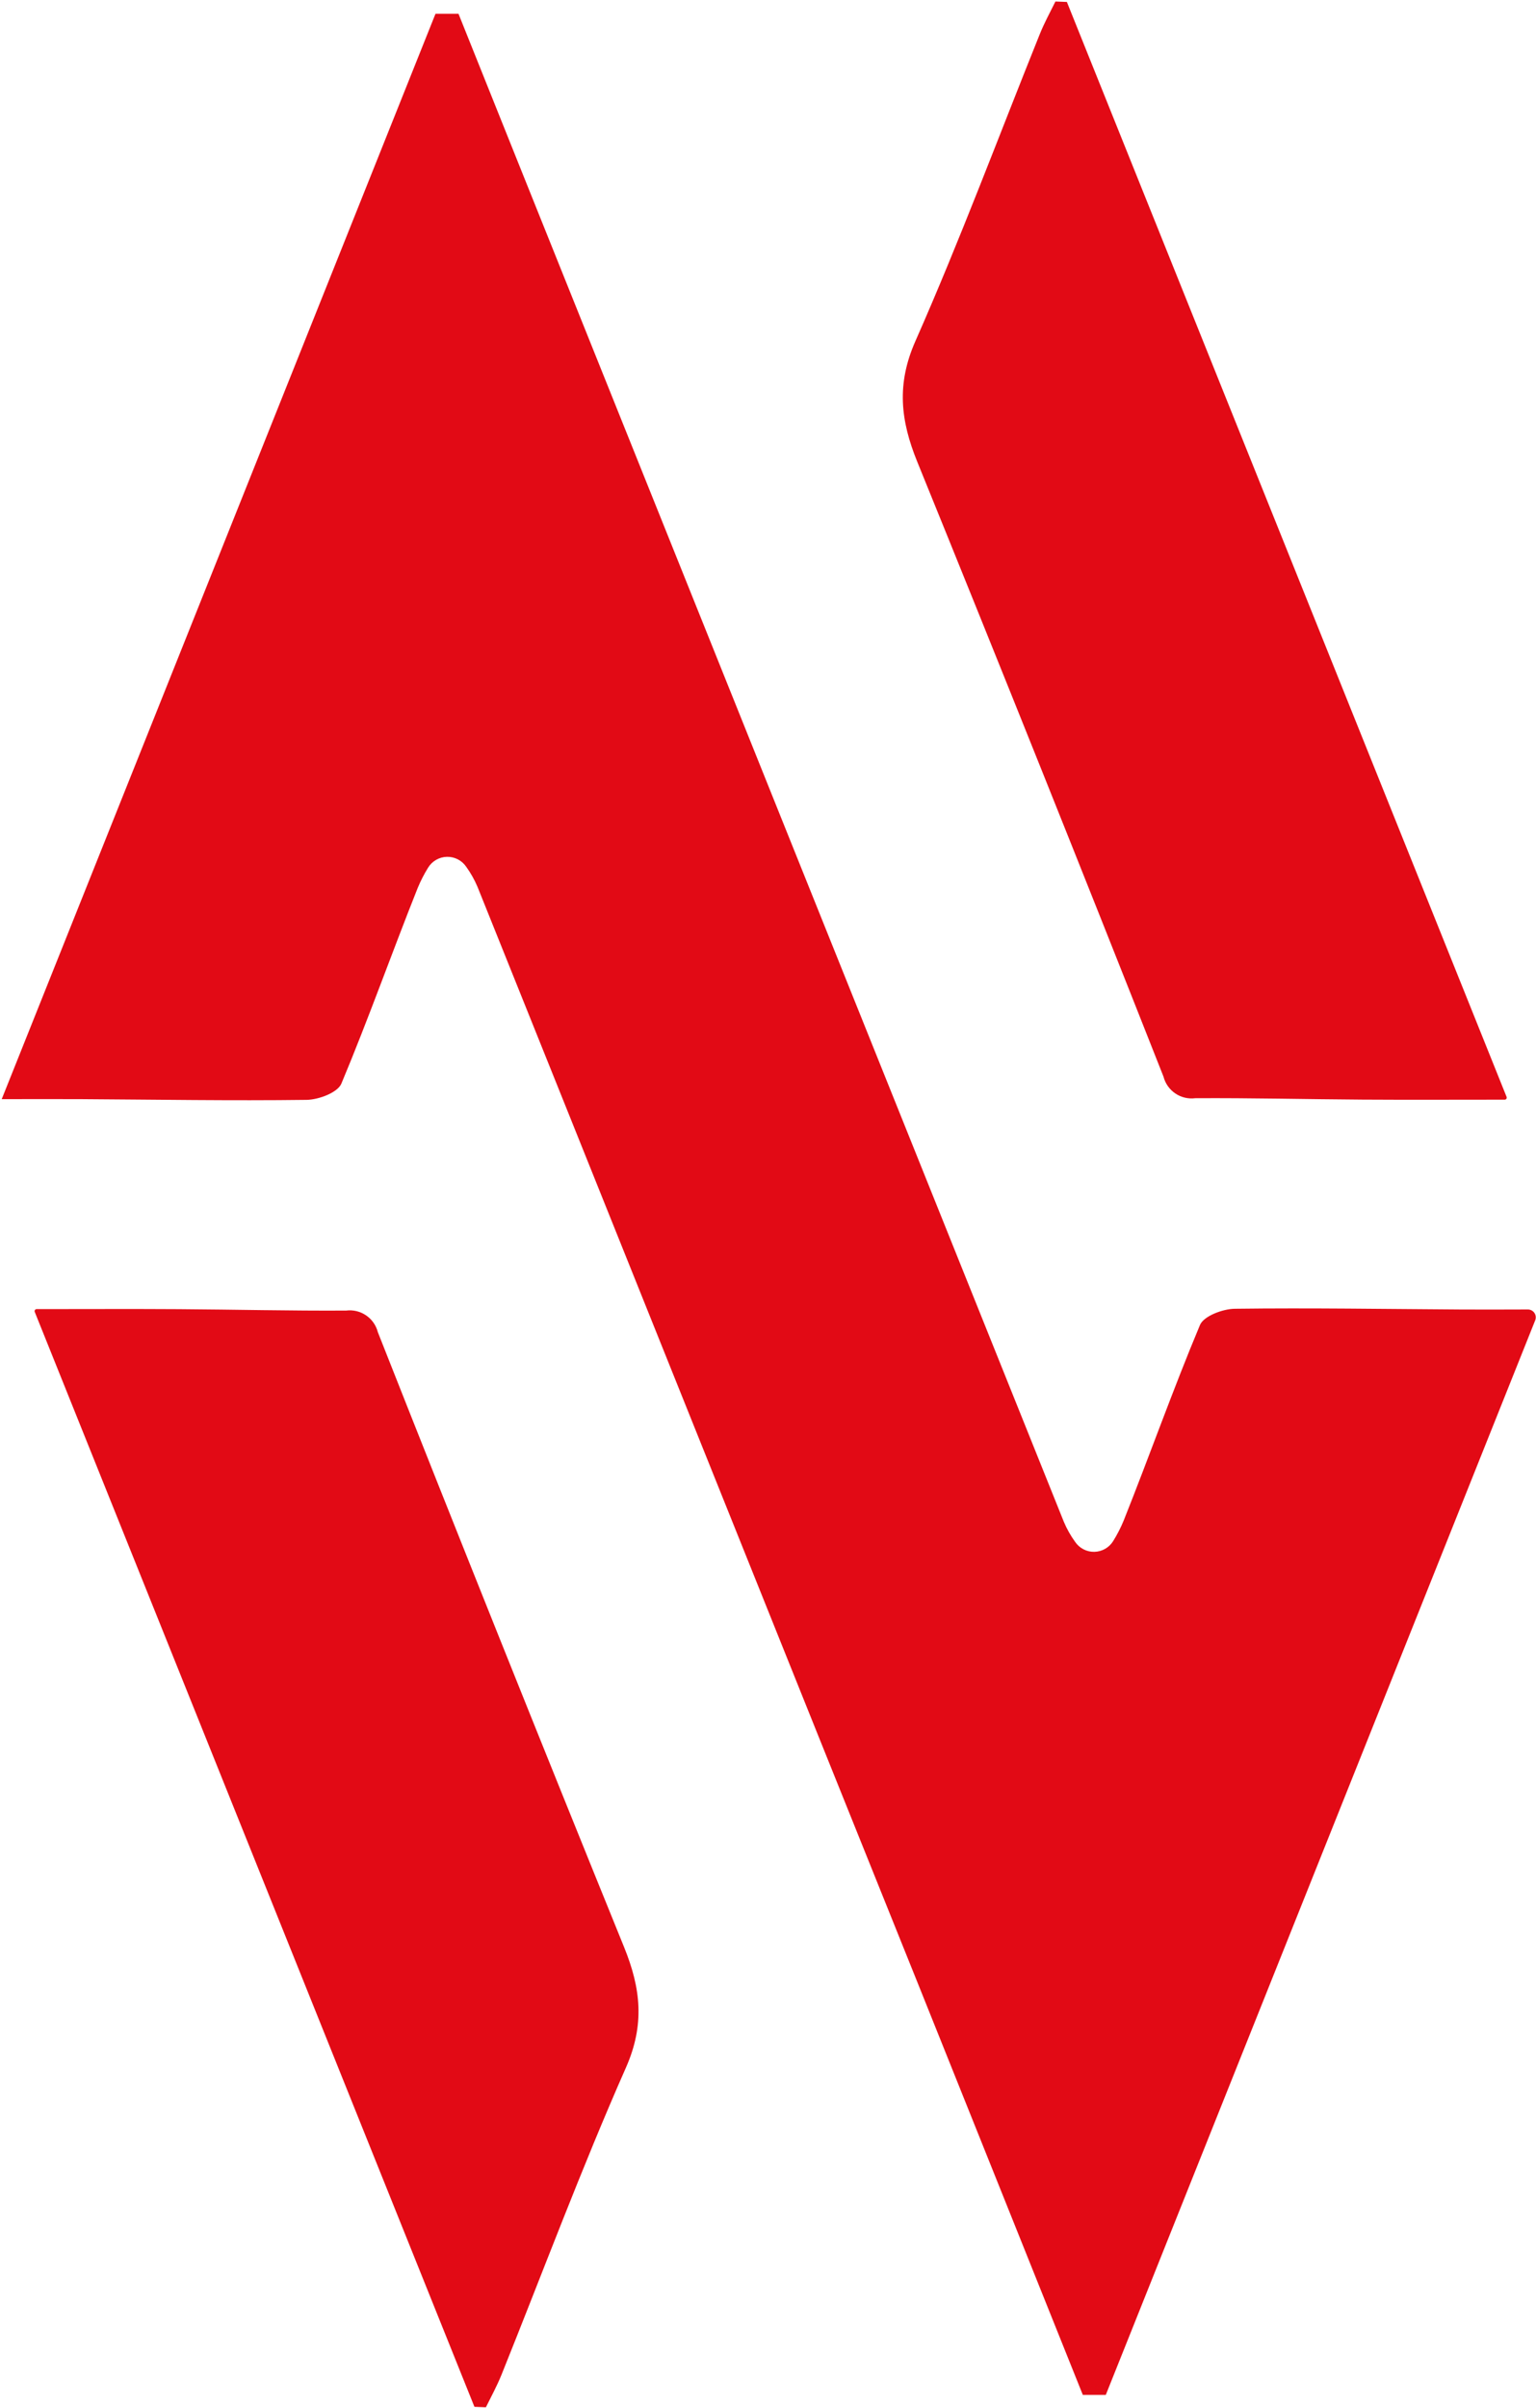
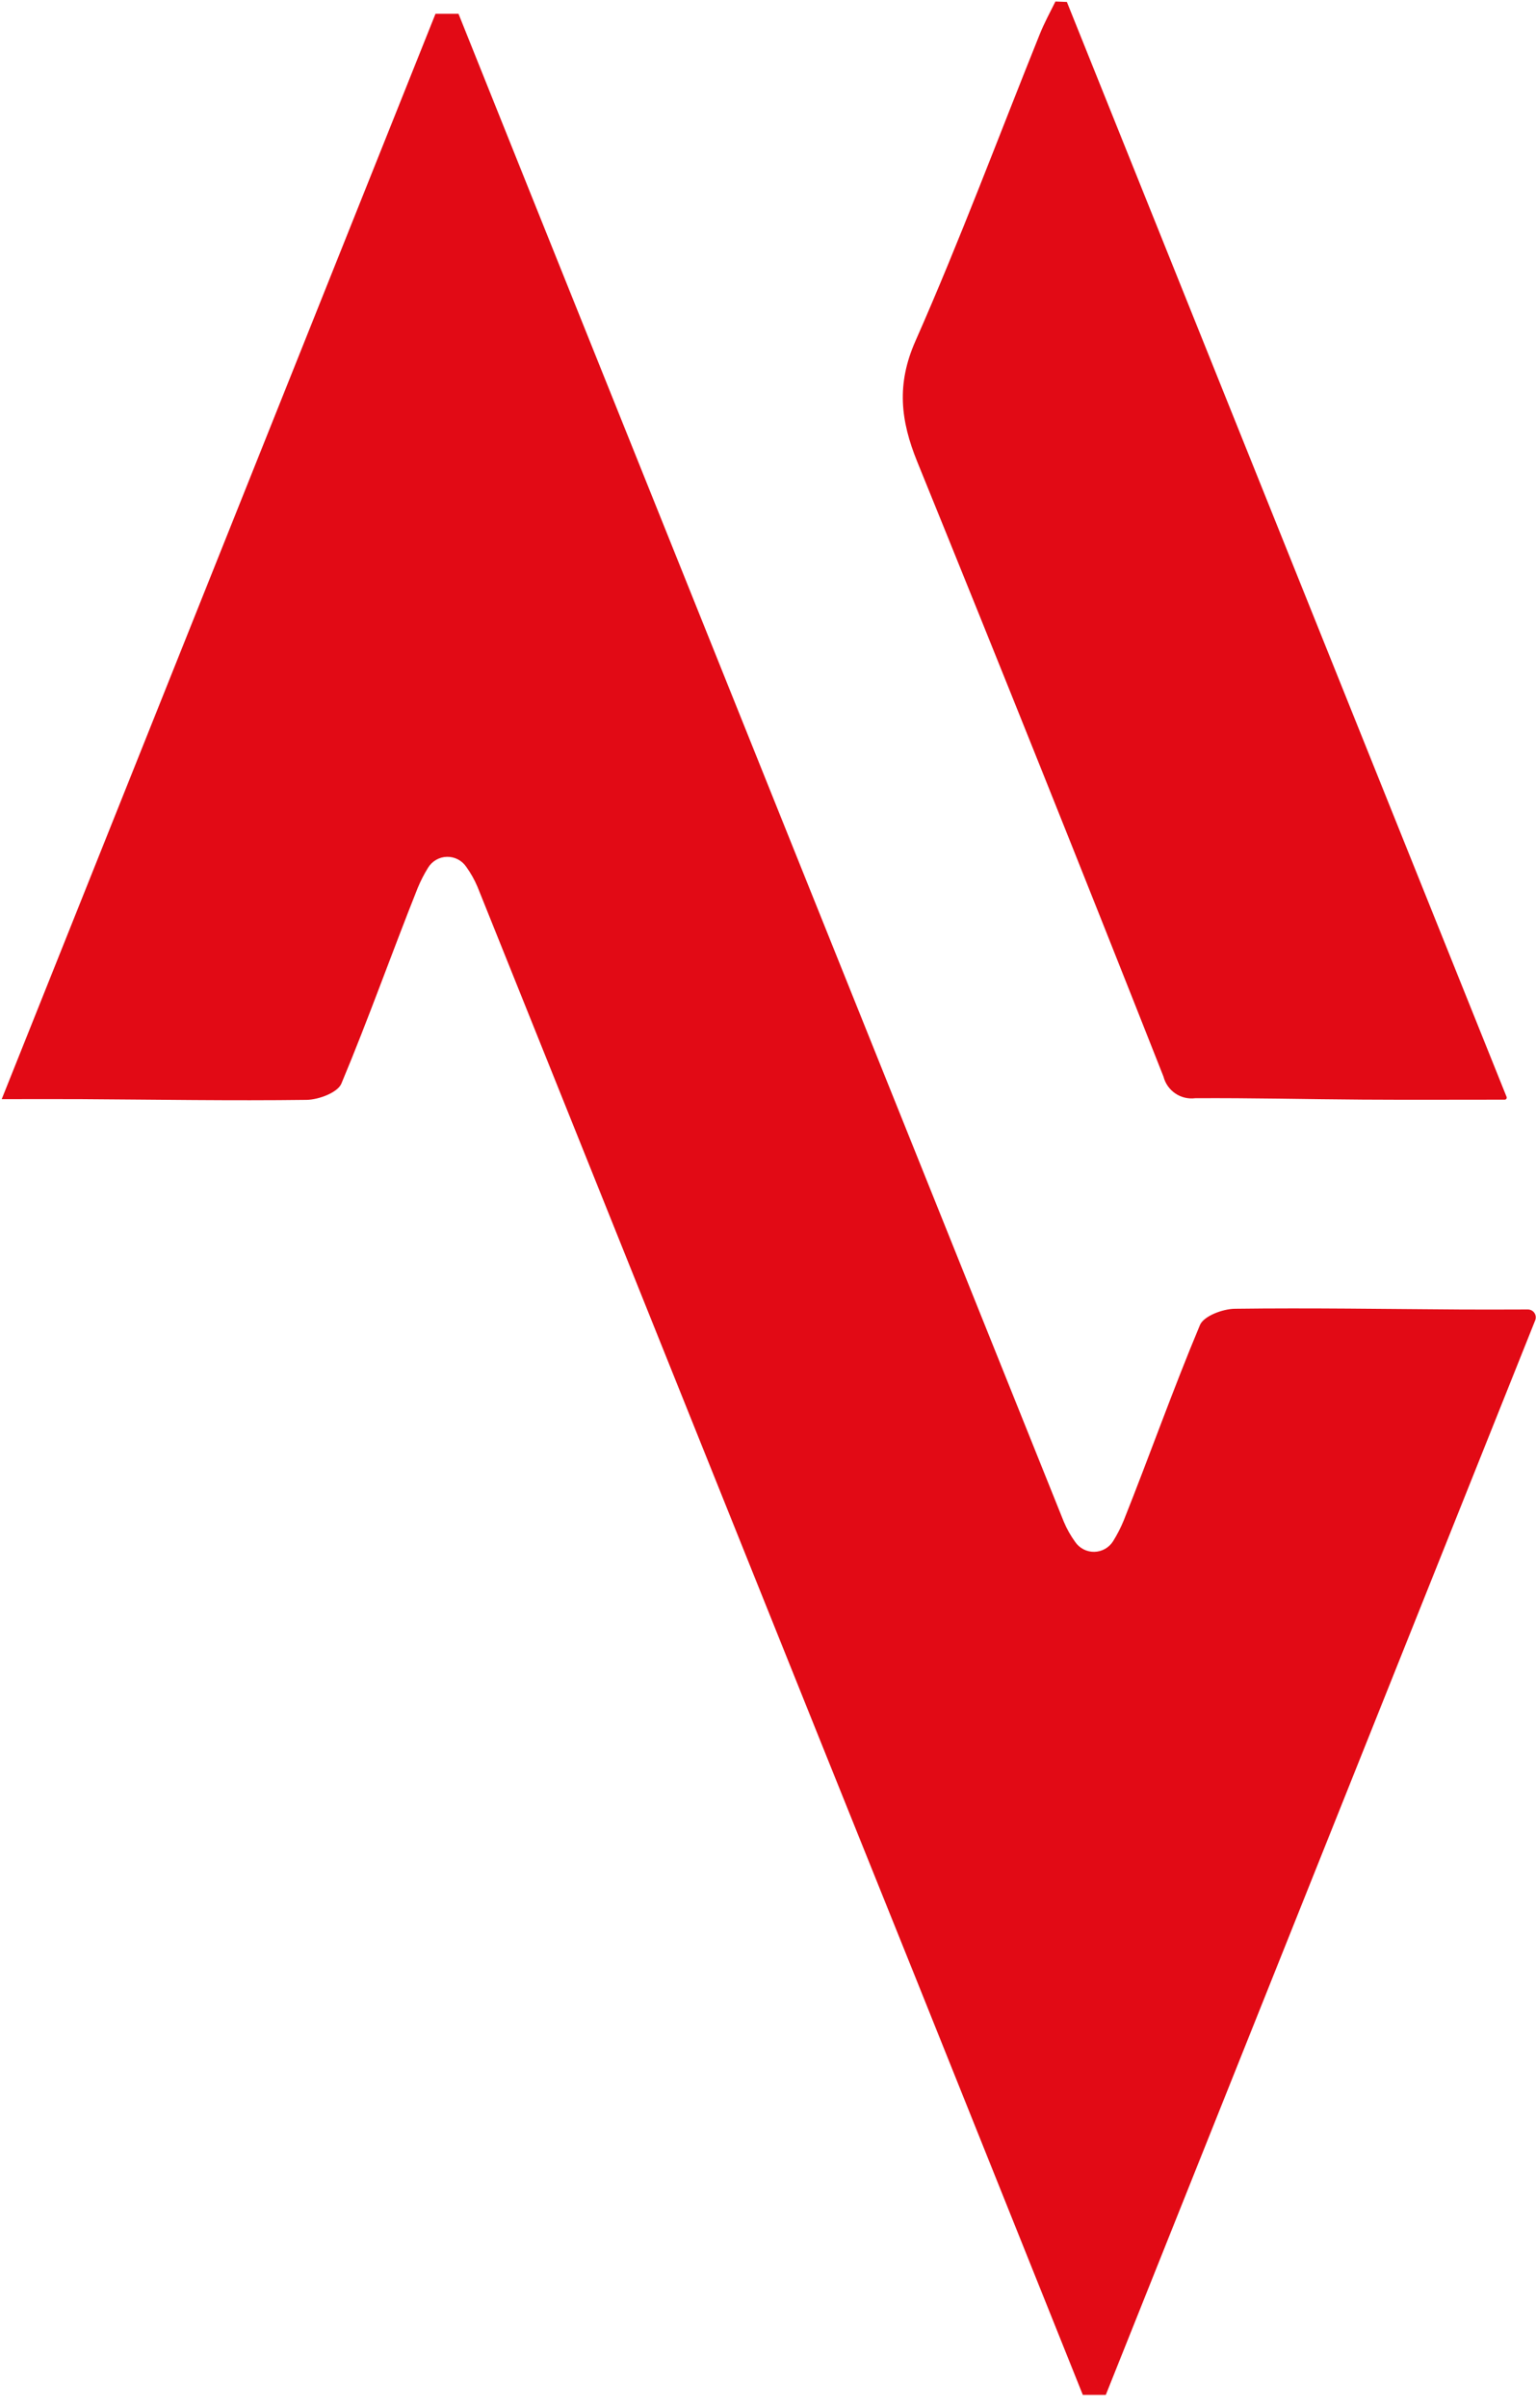
<svg xmlns="http://www.w3.org/2000/svg" width="667" height="1045" viewBox="0 0 667 1045" fill="none">
  <path d="M505.242 467.256C506.003 470.226 507.823 472.816 510.359 474.54C512.89 476.264 515.968 477.004 519.011 476.62C543.202 476.47 567.399 477.073 591.61 477.227C611.003 477.351 630.396 477.257 653.414 477.252C653.553 477.252 653.692 477.218 653.822 477.152C653.946 477.086 654.055 476.99 654.135 476.873C654.215 476.756 654.264 476.621 654.284 476.48C654.299 476.339 654.284 476.196 654.234 476.063C590.089 316.384 526.684 158.611 463.286 0.847L458.314 0.652C455.986 5.346 453.475 9.956 451.526 14.799C433.625 59.254 416.878 104.221 397.515 148.029C389.231 166.776 391.049 182.493 398.29 200.345C434.38 289.112 470.032 378.082 505.242 467.256Z" fill="#E20A15" />
-   <path d="M634.577 568.318C601.758 568.124 568.964 567.577 536.17 567.999C530.949 568.069 522.71 571.162 521.084 575.041C509.339 603.051 499.205 631.728 487.942 659.947C486.675 663.015 485.159 665.969 483.408 668.788C482.547 670.19 481.349 671.354 479.921 672.174C478.494 672.995 476.883 673.442 475.237 673.482C473.592 673.517 471.964 673.144 470.501 672.388C469.038 671.632 467.788 670.523 466.865 669.161C464.91 666.456 463.268 663.542 461.971 660.469C424.289 566.811 257.027 150.315 228.689 79.764C218.813 55.173 208.95 30.578 199.098 5.977L189.117 5.977L188.953 6.39L188.749 6.887C126.508 162.528 64.248 318.213 0.743 477.021C14.537 477.021 24.611 476.971 34.735 477.021C67.554 477.215 100.373 477.762 133.142 477.339C138.368 477.27 146.607 474.176 148.233 470.298C159.974 442.287 170.113 413.611 181.375 385.392C182.643 382.327 184.158 379.37 185.905 376.55C186.766 375.147 187.966 373.983 189.394 373.163C190.822 372.343 192.431 371.894 194.078 371.856C195.724 371.82 197.353 372.195 198.816 372.95C200.279 373.705 201.53 374.815 202.454 376.178C204.405 378.883 206.046 381.799 207.346 384.87C245.028 478.528 344.216 725.749 355.583 753.943C384.003 824.459 412.347 895.004 440.614 965.574C450.49 990.164 460.353 1014.76 470.206 1039.36H480.186C541.929 884.955 603.698 730.497 666.655 573.002C666.864 572.48 666.943 571.918 666.884 571.361C666.824 570.804 666.625 570.272 666.312 569.809C665.999 569.347 665.576 568.964 665.084 568.706C664.586 568.442 664.039 568.303 663.478 568.303C652.225 568.338 643.403 568.367 634.577 568.318Z" fill="#E20A15" />
-   <path d="M164.074 578.144C163.314 575.175 161.496 572.584 158.96 570.859C156.425 569.133 153.346 568.397 150.305 568.78C126.113 568.929 101.922 568.328 77.706 568.174C58.313 568.049 38.944 568.144 15.901 568.149C15.759 568.149 15.62 568.184 15.493 568.248C15.367 568.313 15.259 568.412 15.178 568.527C15.097 568.646 15.045 568.78 15.027 568.92C15.01 569.064 15.026 569.203 15.076 569.337C79.222 729.016 142.627 886.79 206.022 1044.55L210.995 1044.75C213.317 1040.06 215.833 1035.44 217.783 1030.6C235.684 986.146 252.431 941.179 271.794 897.371C280.079 878.625 278.259 862.906 271.014 845.055C234.933 756.255 199.286 667.286 164.074 578.144Z" fill="#E20A15" />
+   <path d="M634.577 568.318C601.758 568.124 568.964 567.577 536.17 567.999C530.949 568.069 522.71 571.162 521.084 575.041C509.339 603.051 499.205 631.728 487.942 659.947C486.675 663.015 485.159 665.969 483.408 668.788C482.547 670.19 481.349 671.354 479.921 672.174C478.494 672.995 476.883 673.442 475.237 673.482C473.592 673.517 471.964 673.144 470.501 672.388C469.038 671.632 467.788 670.523 466.865 669.161C464.91 666.456 463.268 663.542 461.971 660.469C424.289 566.811 257.027 150.315 228.689 79.764C218.813 55.173 208.95 30.578 199.098 5.977L189.117 5.977L188.953 6.39C126.508 162.528 64.248 318.213 0.743 477.021C14.537 477.021 24.611 476.971 34.735 477.021C67.554 477.215 100.373 477.762 133.142 477.339C138.368 477.27 146.607 474.176 148.233 470.298C159.974 442.287 170.113 413.611 181.375 385.392C182.643 382.327 184.158 379.37 185.905 376.55C186.766 375.147 187.966 373.983 189.394 373.163C190.822 372.343 192.431 371.894 194.078 371.856C195.724 371.82 197.353 372.195 198.816 372.95C200.279 373.705 201.53 374.815 202.454 376.178C204.405 378.883 206.046 381.799 207.346 384.87C245.028 478.528 344.216 725.749 355.583 753.943C384.003 824.459 412.347 895.004 440.614 965.574C450.49 990.164 460.353 1014.76 470.206 1039.36H480.186C541.929 884.955 603.698 730.497 666.655 573.002C666.864 572.48 666.943 571.918 666.884 571.361C666.824 570.804 666.625 570.272 666.312 569.809C665.999 569.347 665.576 568.964 665.084 568.706C664.586 568.442 664.039 568.303 663.478 568.303C652.225 568.338 643.403 568.367 634.577 568.318Z" fill="#E20A15" />
</svg>